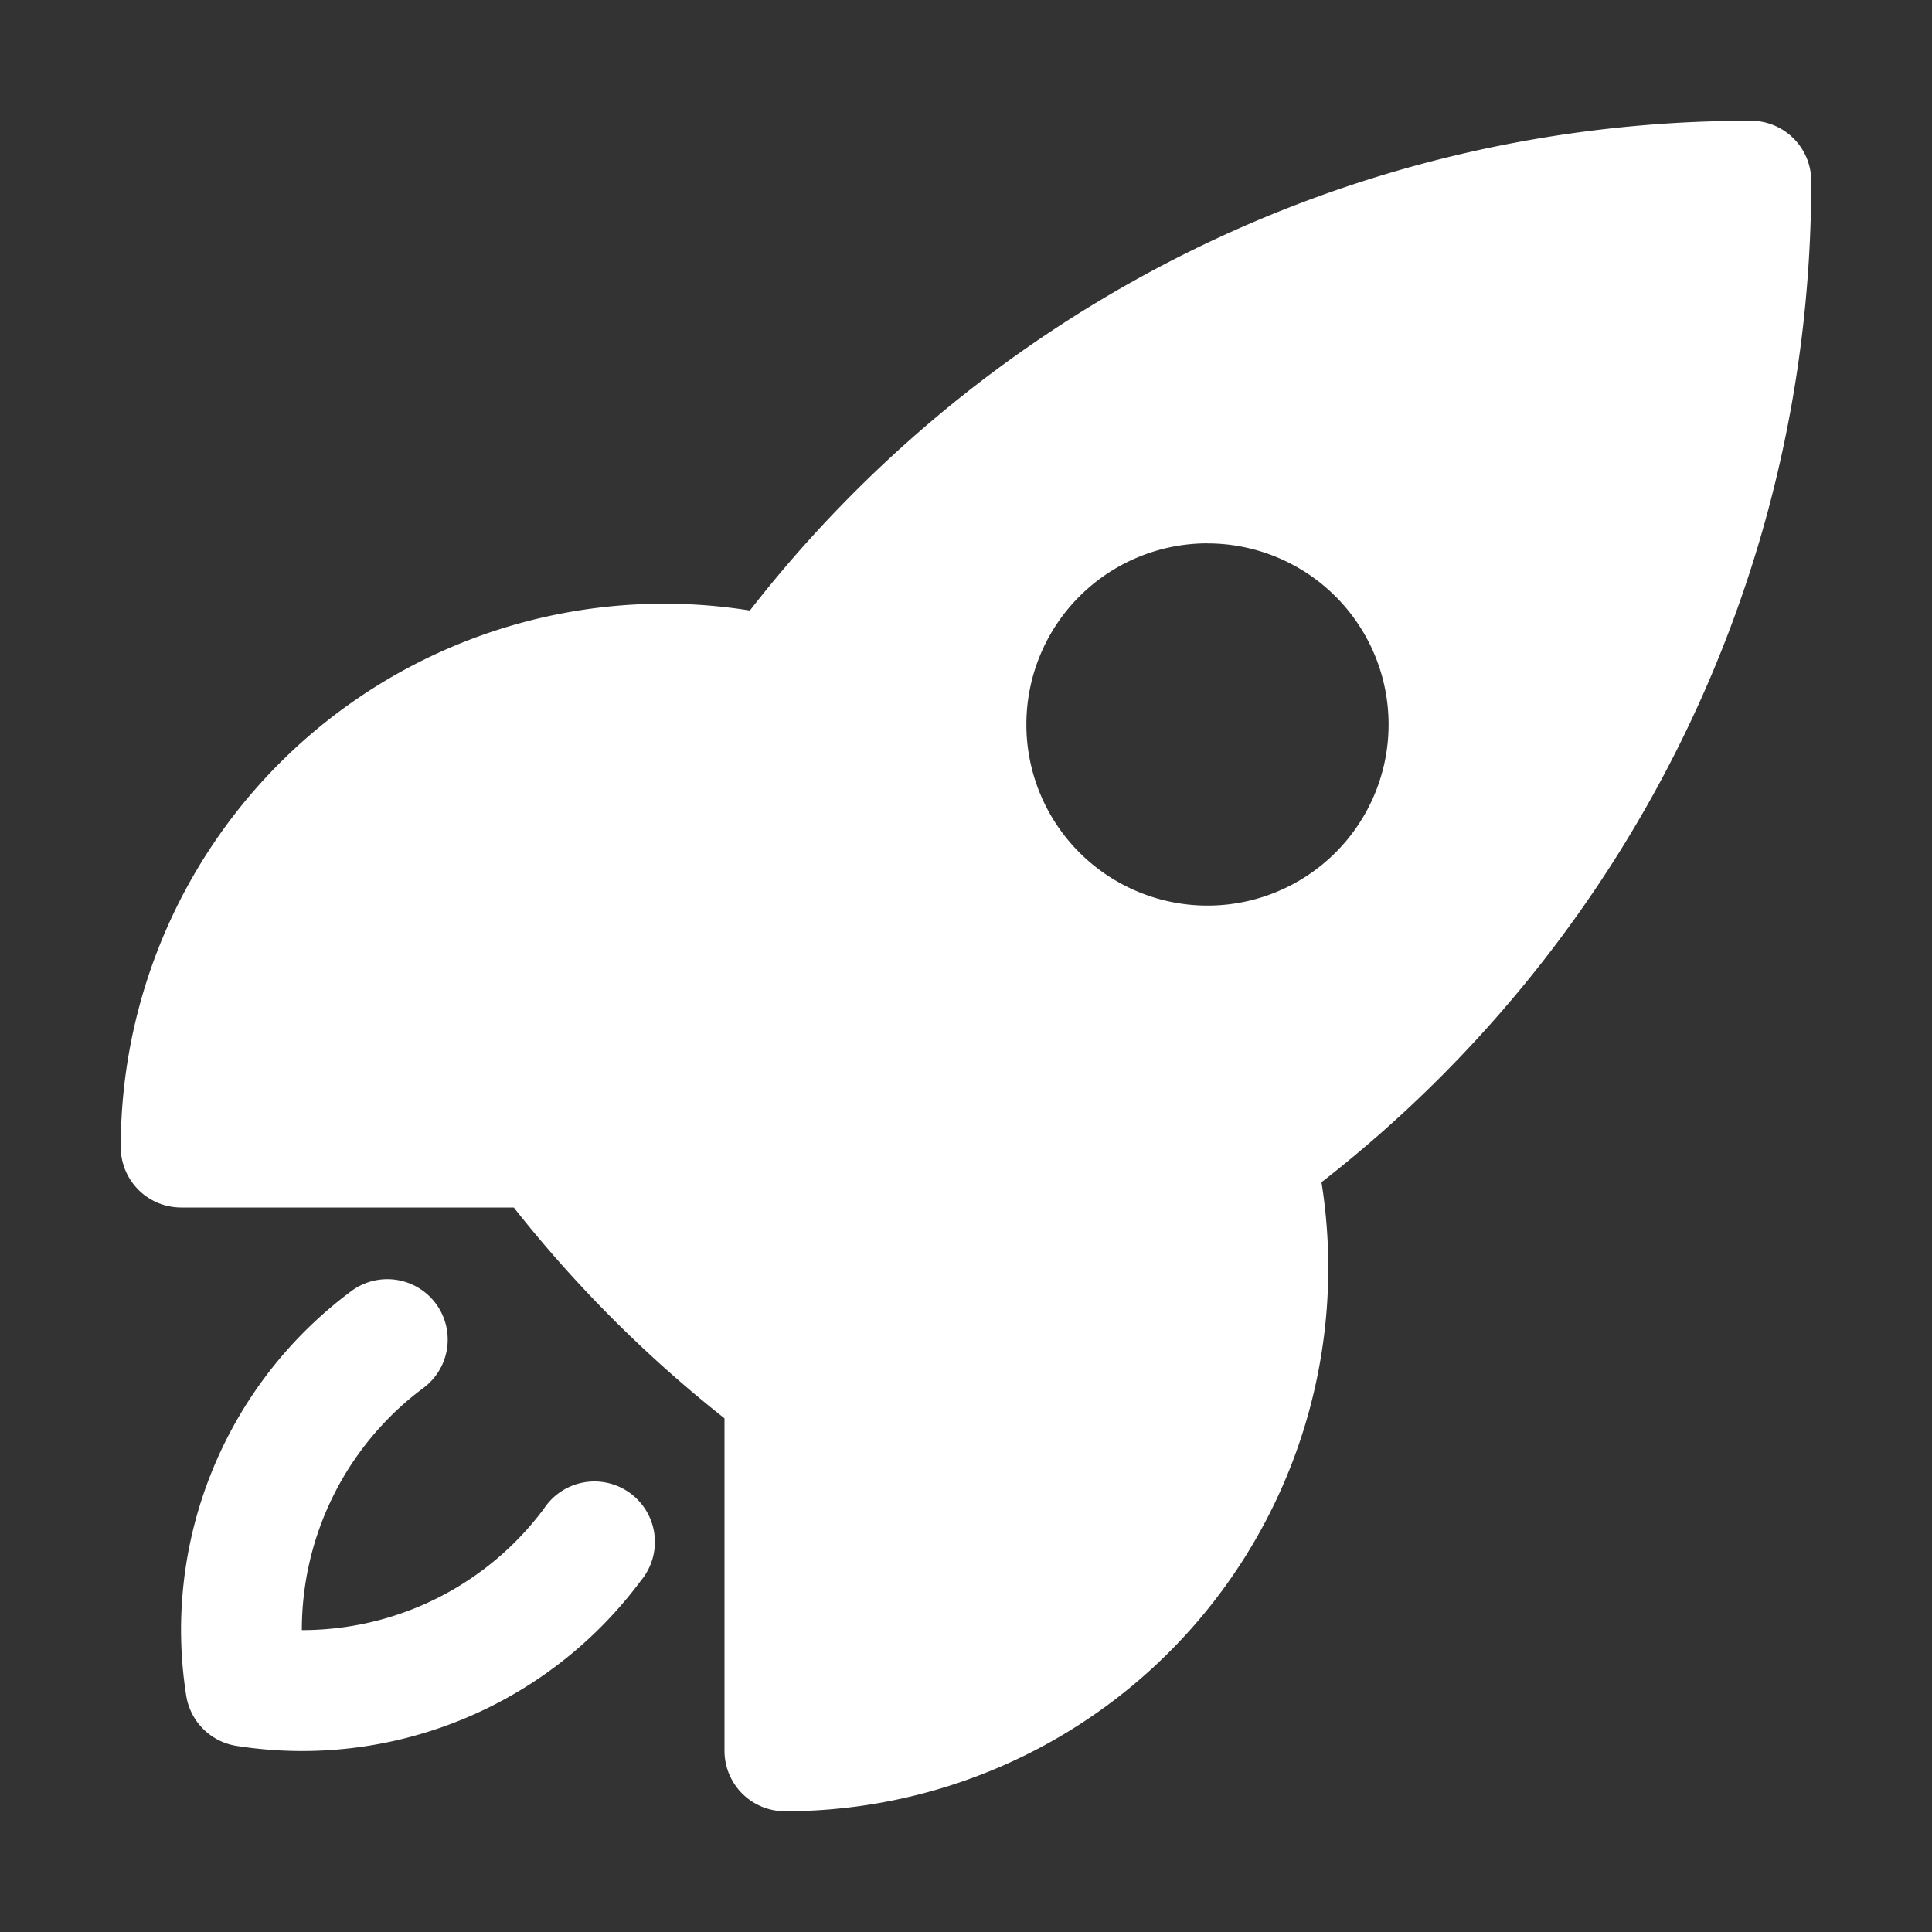
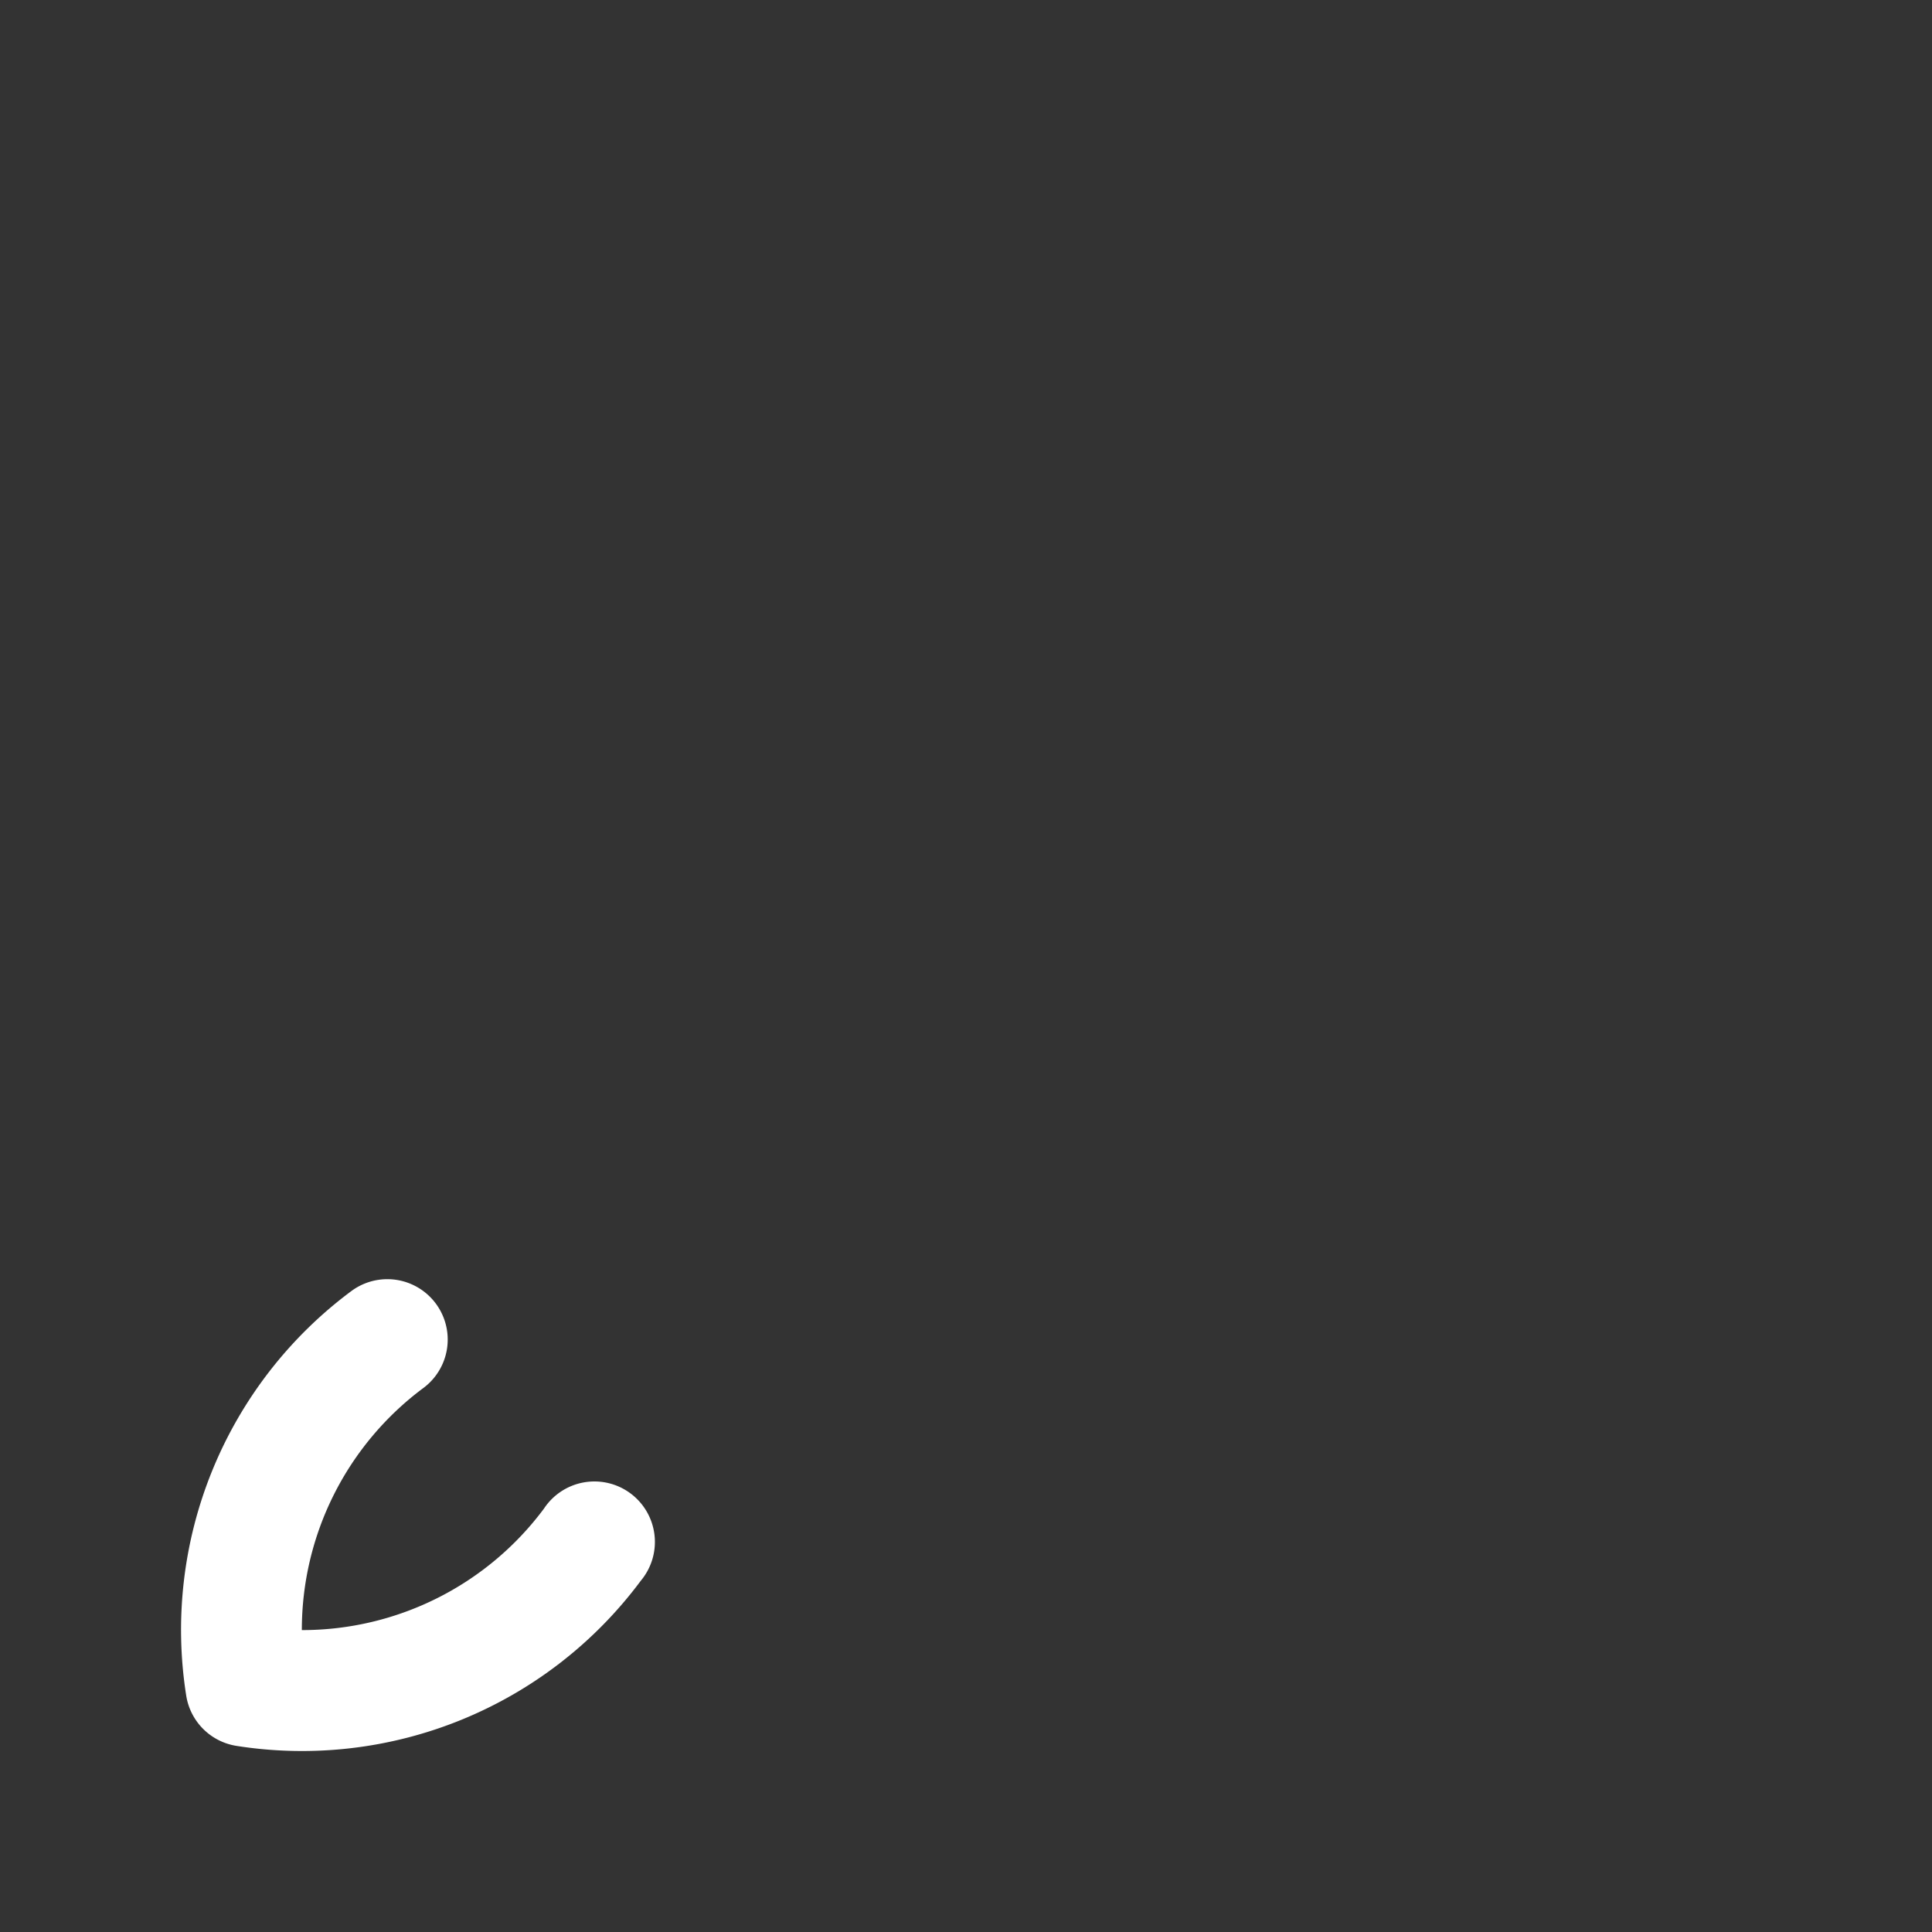
<svg xmlns="http://www.w3.org/2000/svg" width="30" height="30" fill="none">
  <rect width="100%" height="100%" fill="#333333" stroke="none" />
-   <path fill="#fff" fill-rule="evenodd" d="M11.644 9.48c3.6-4.626 9.225-7.605 15.543-7.605a.937.937 0 0 1 .938.938c0 6.32-2.979 11.943-7.605 15.545a8.437 8.437 0 0 1-8.332 9.767.938.938 0 0 1-.938-.938v-5.163a19.799 19.799 0 0 1-3.272-3.274H2.813a.938.938 0 0 1-.938-.938 8.438 8.438 0 0 1 9.769-8.332Zm7.106-1.043a2.812 2.812 0 1 0 0 5.625 2.812 2.812 0 0 0 0-5.624Z" clip-rule="evenodd" />
  <path fill="#fff" d="M6.575 21.552a.937.937 0 1 0-1.121-1.503 6.554 6.554 0 0 0-2.563 6.277.938.938 0 0 0 .781.784 6.553 6.553 0 0 0 6.278-2.564.939.939 0 1 0-1.503-1.121 4.679 4.679 0 0 1-3.76 1.887 4.68 4.68 0 0 1 1.888-3.76Z" />
</svg>